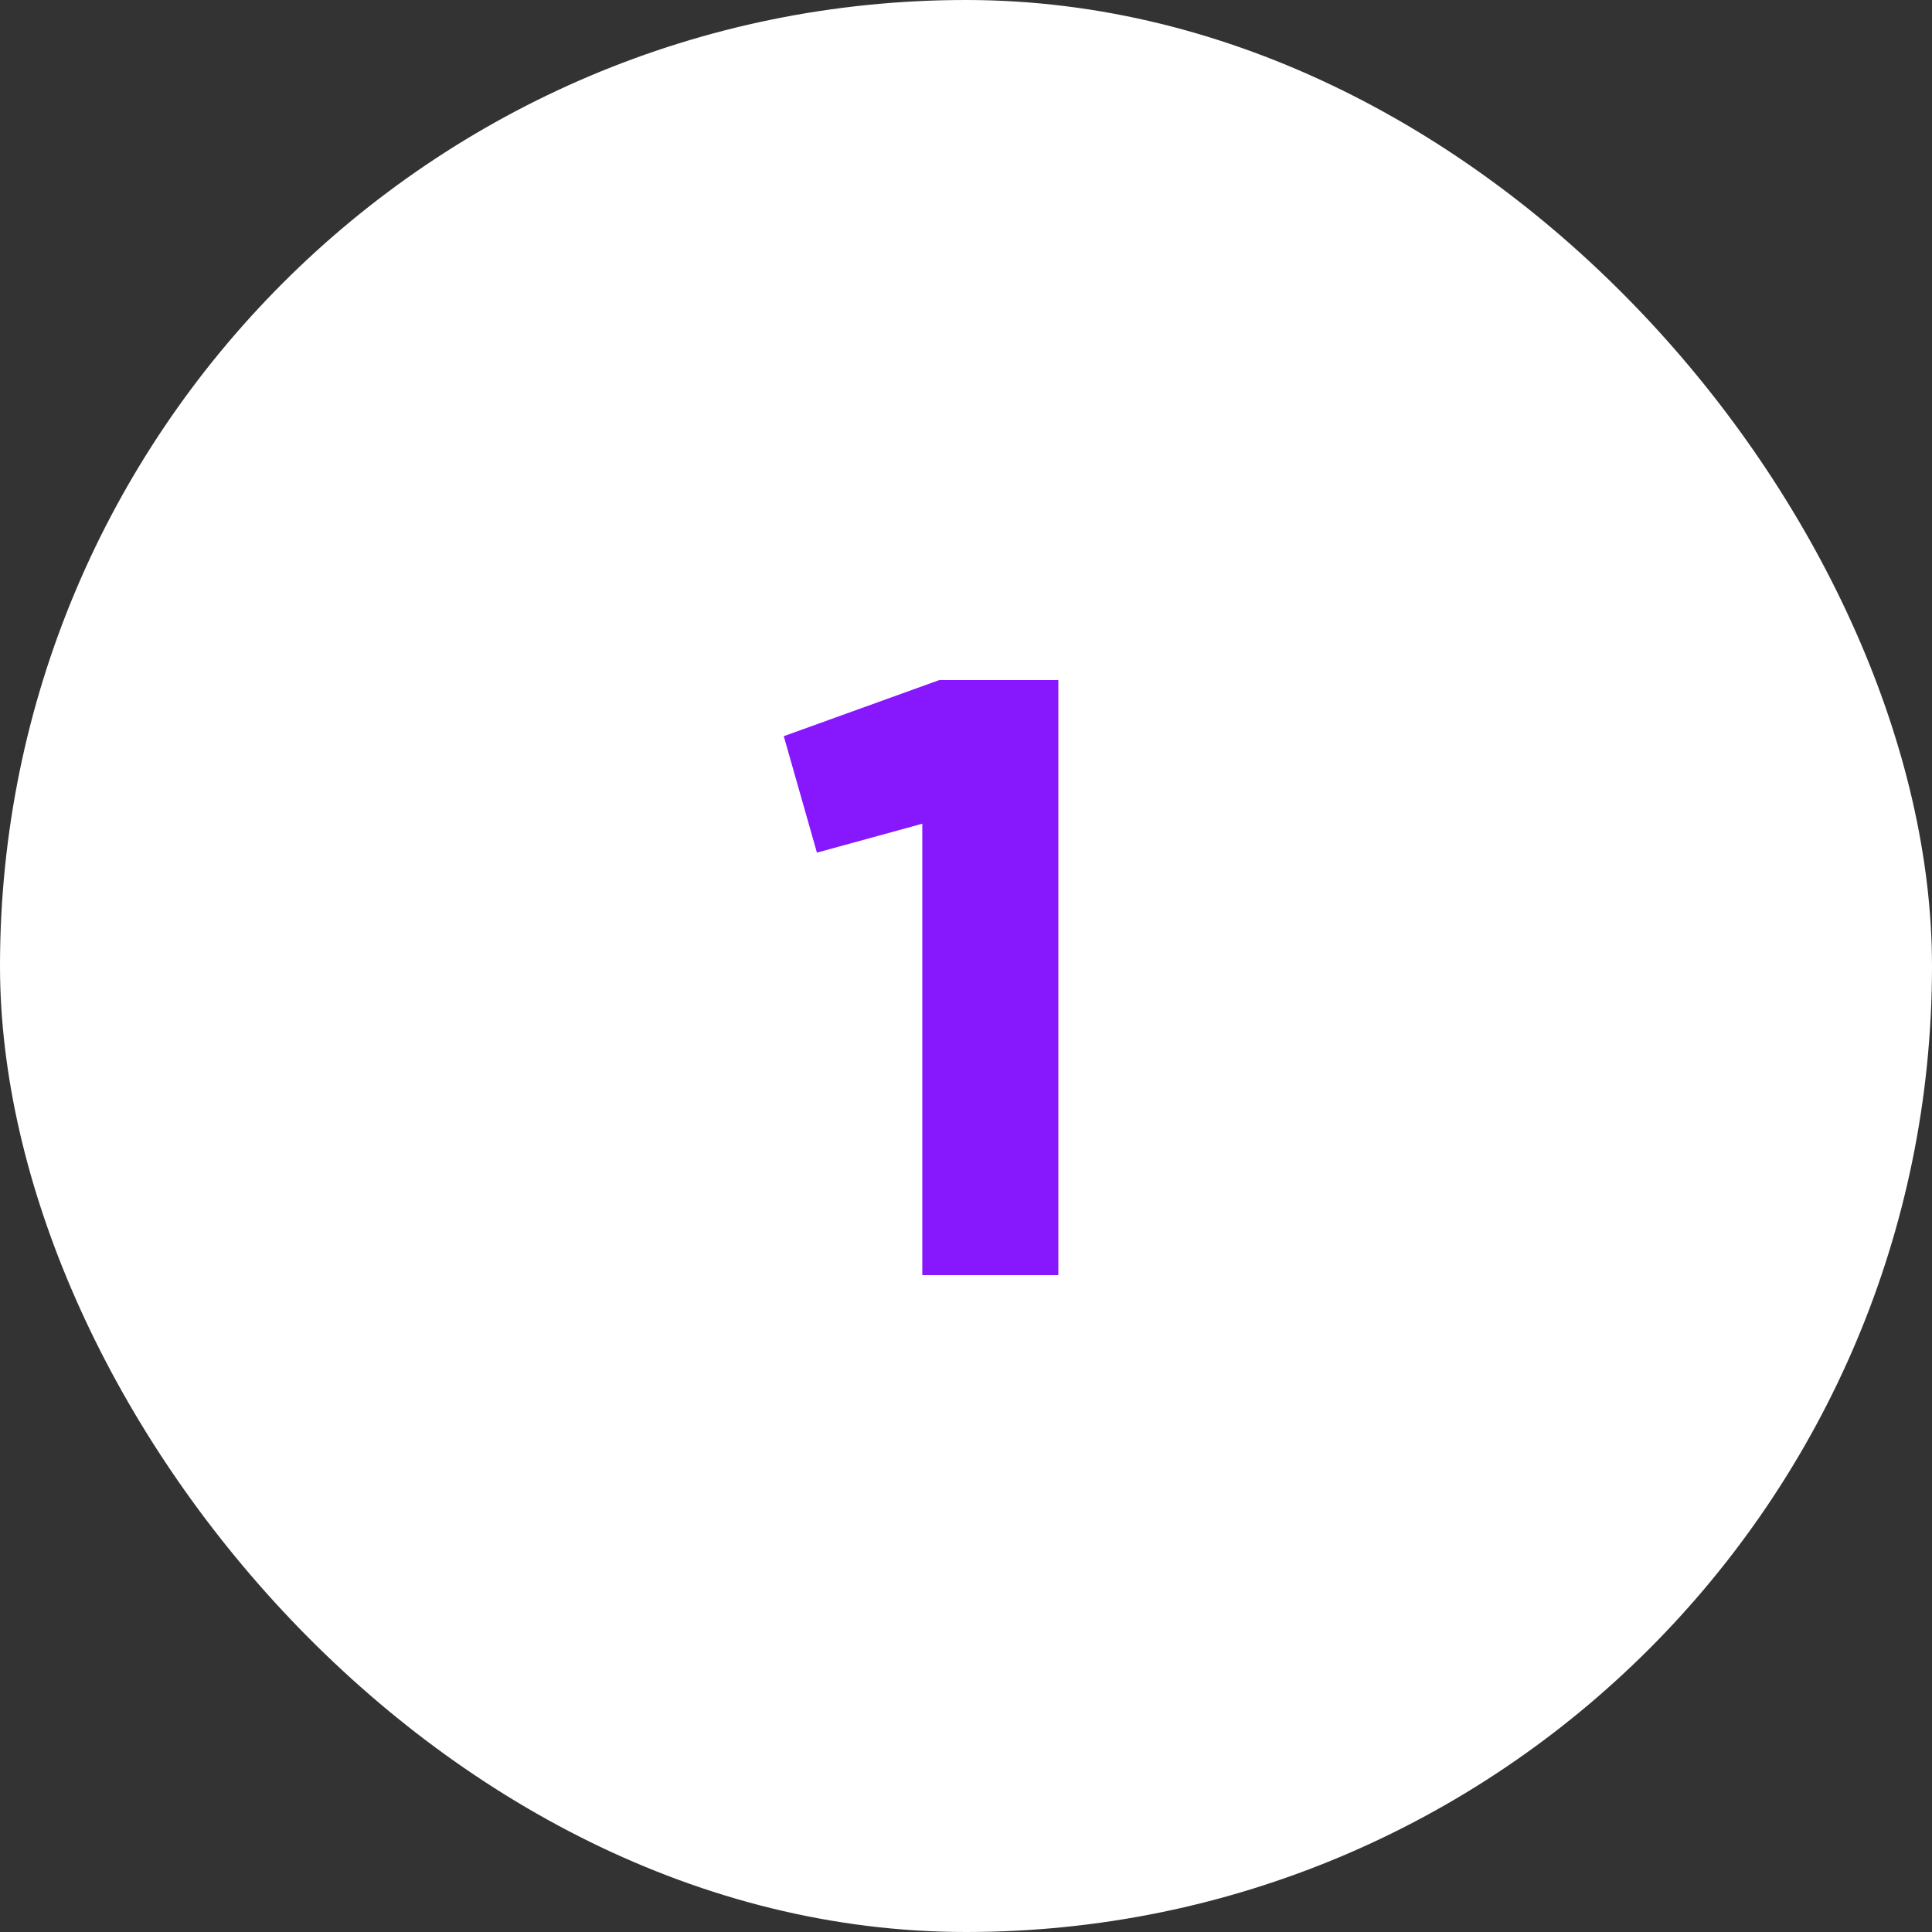
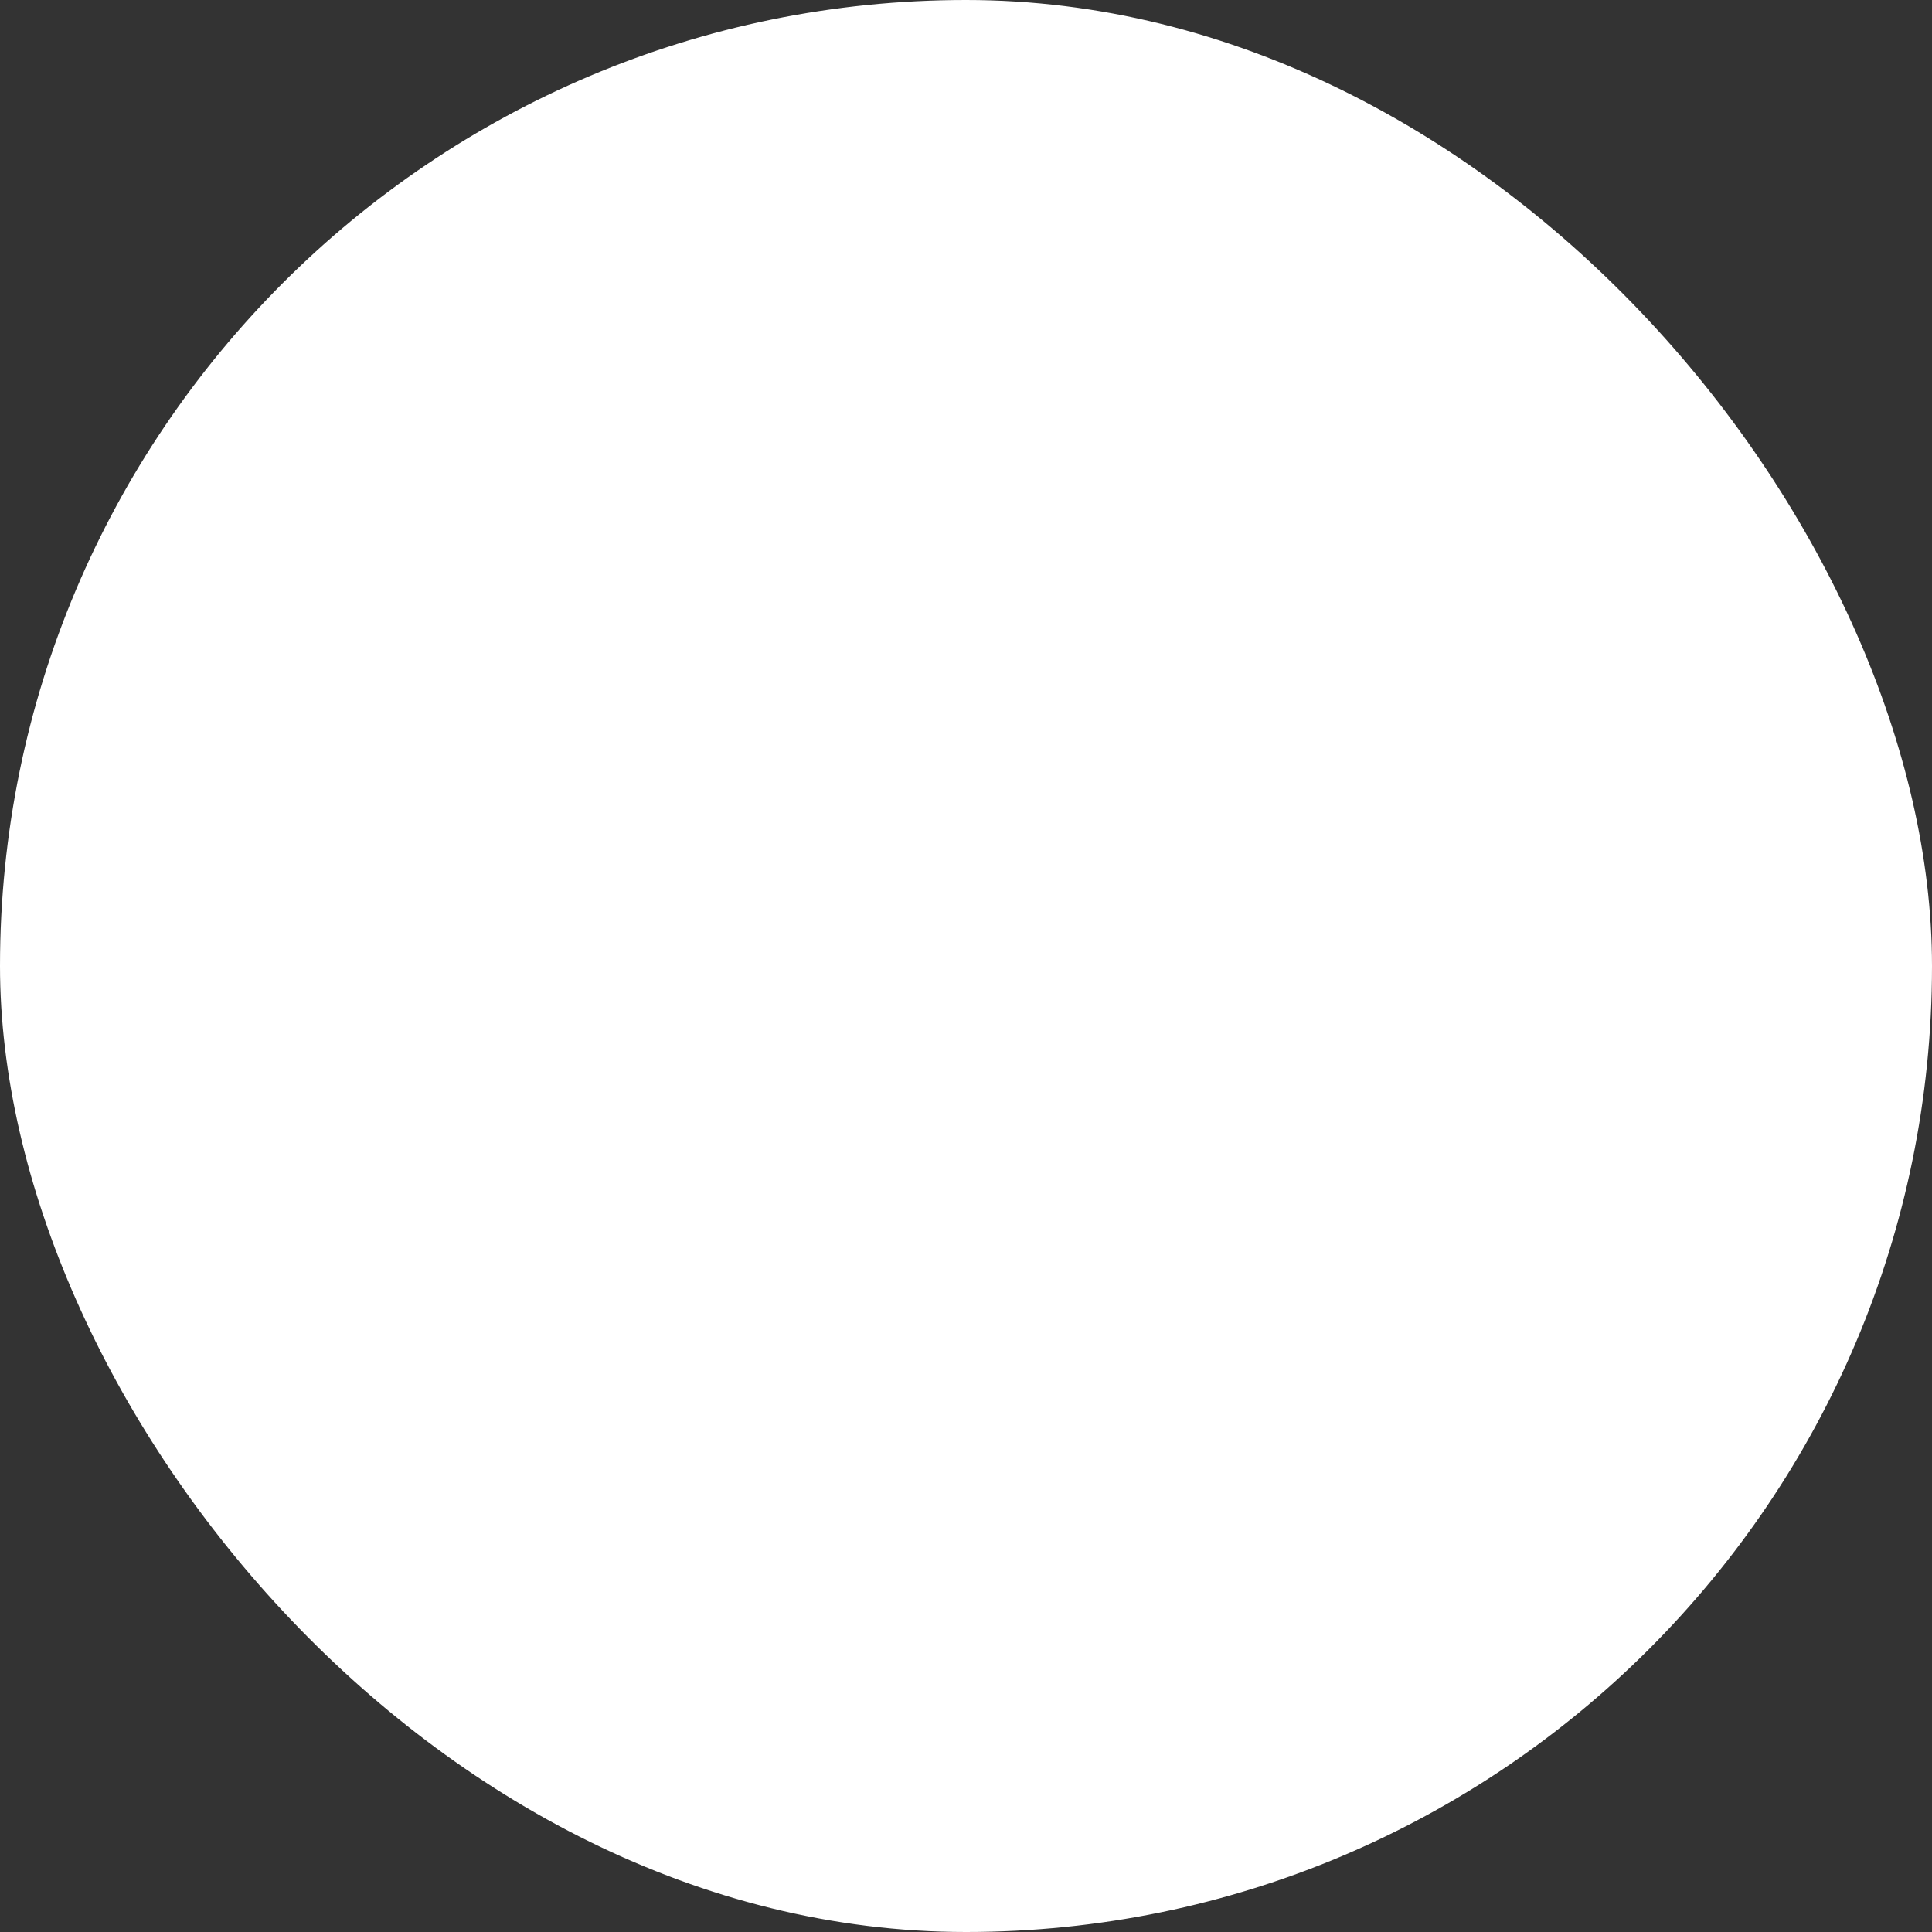
<svg xmlns="http://www.w3.org/2000/svg" width="50" height="50" viewBox="0 0 50 50" fill="none">
  <rect x="0" y="0" width="50" height="50" fill="#333333" stroke="none" />
  <rect width="50" height="50" rx="25" fill="white" />
-   <path d="M24.309 17.6H27.39V33H23.869V21.318L21.142 22.066L20.284 19.052L24.309 17.6Z" fill="#8717FD" />
</svg>